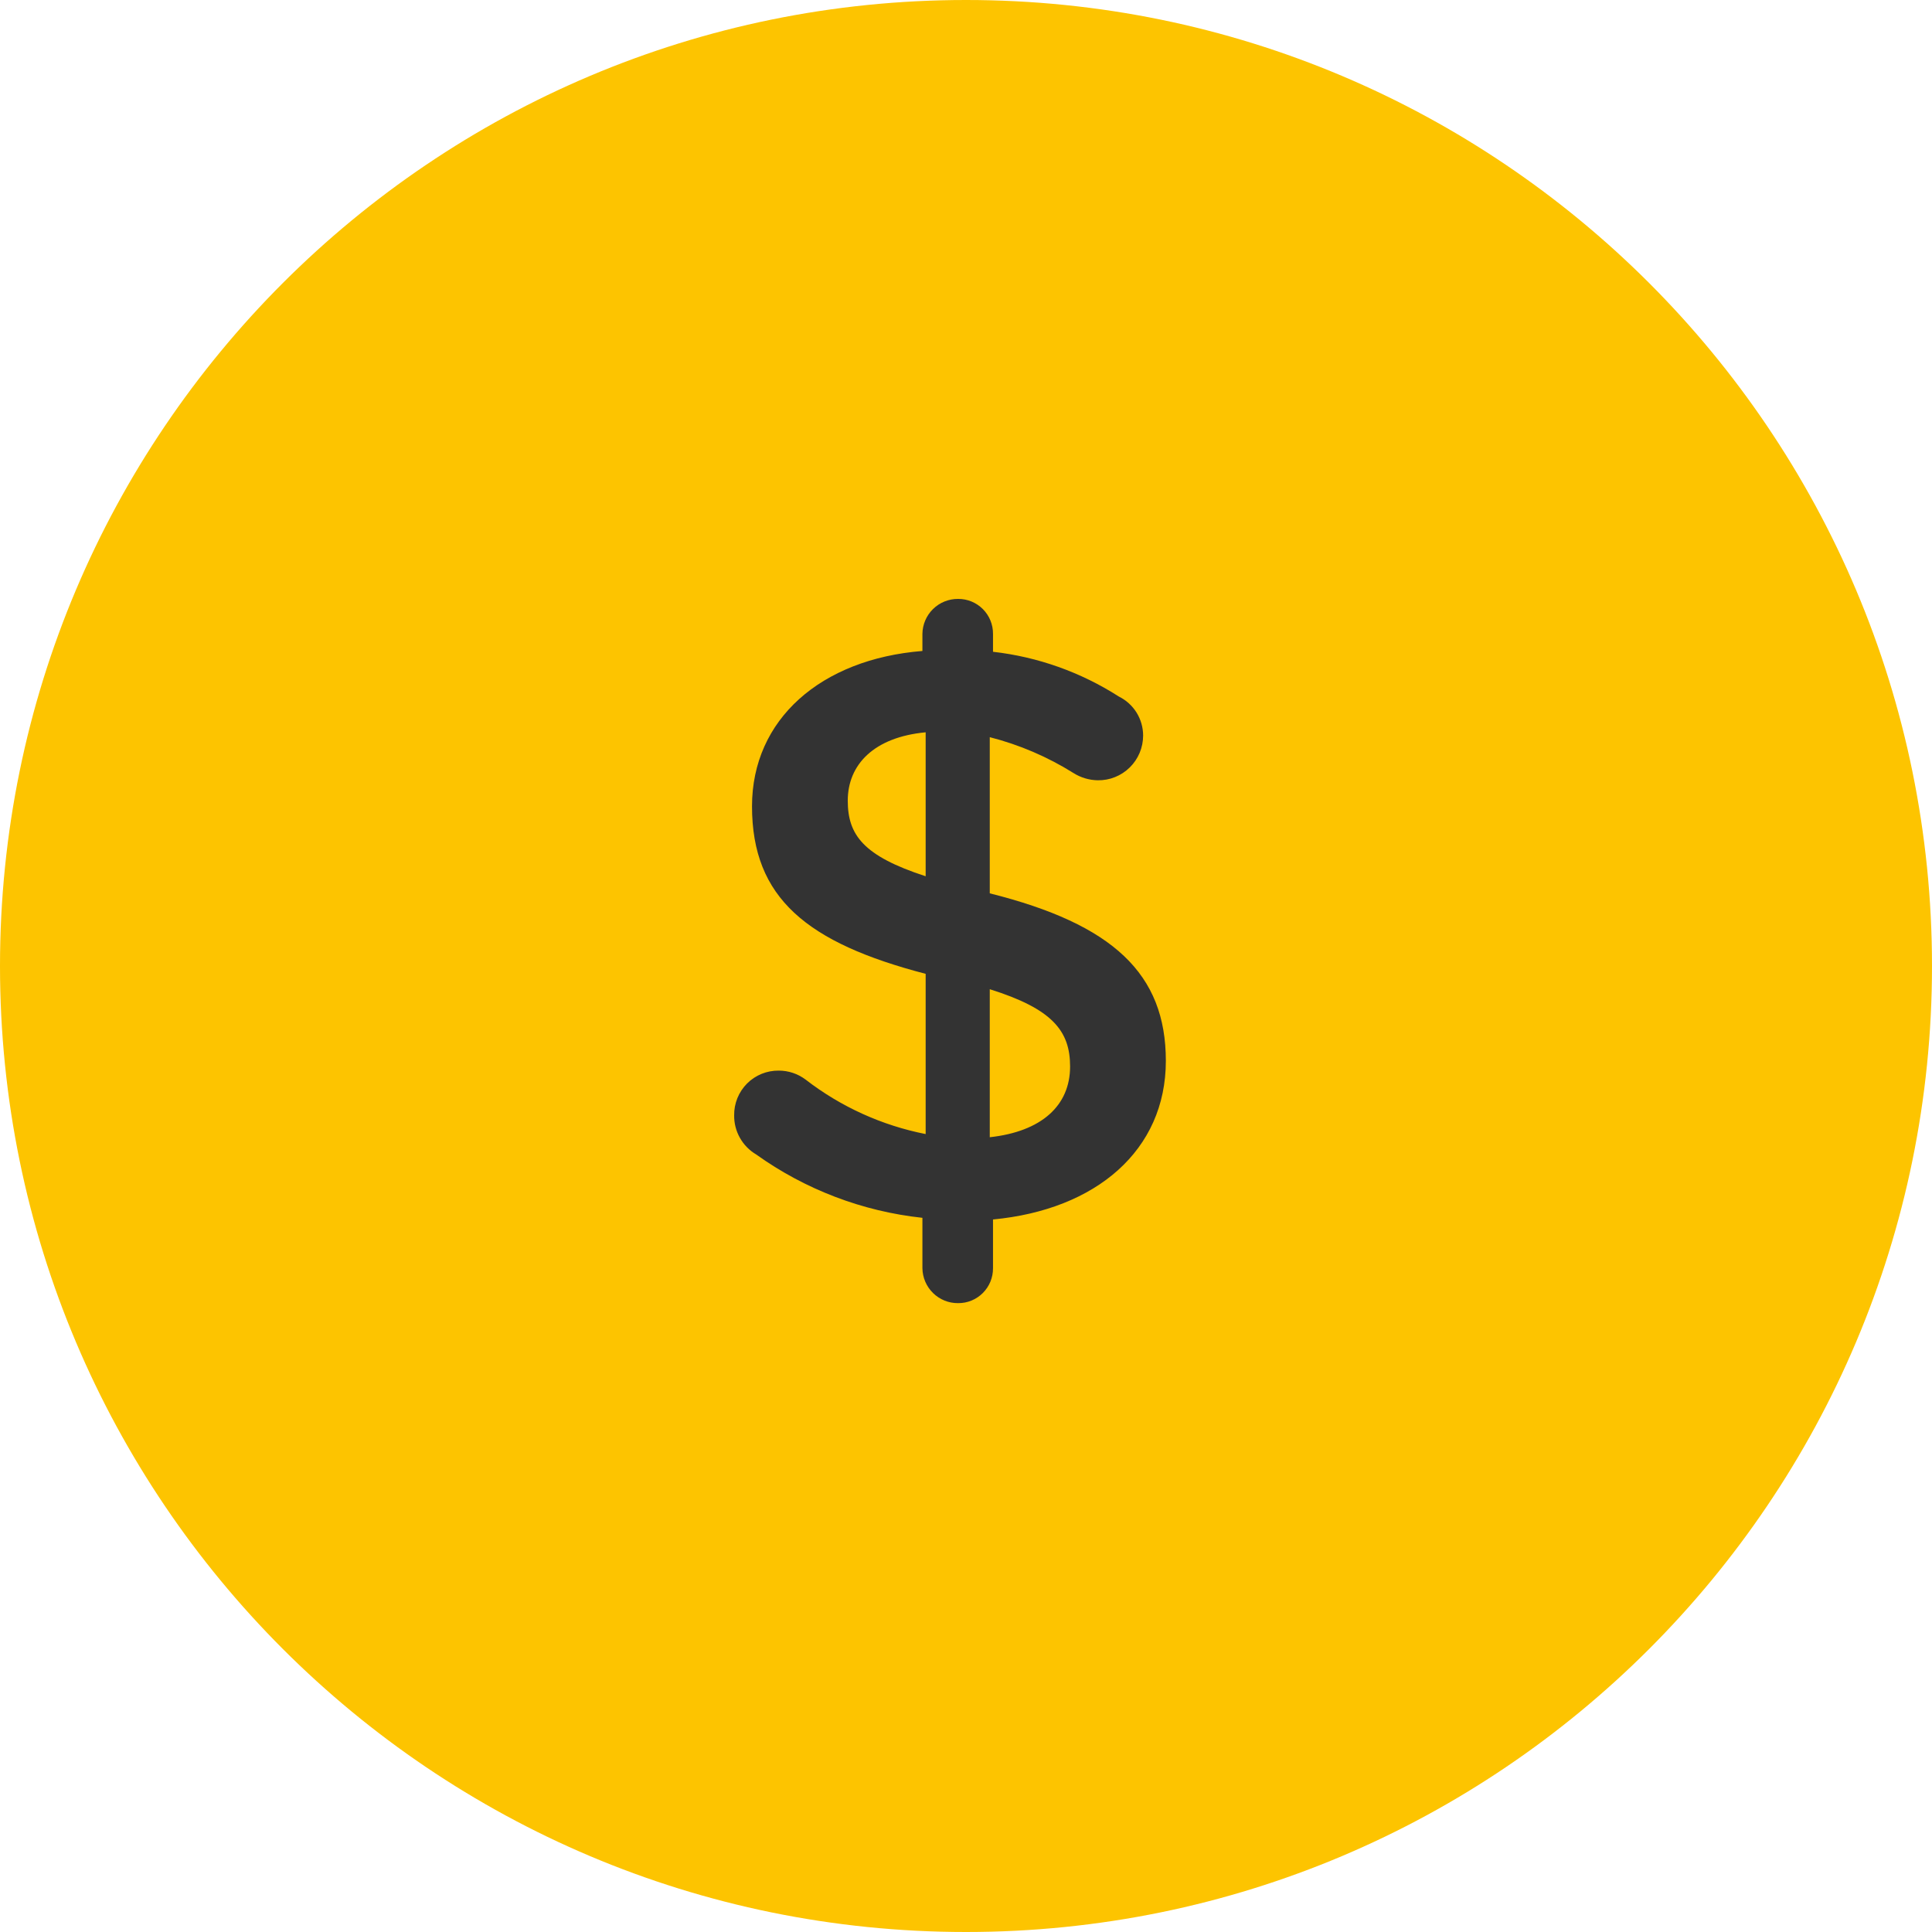
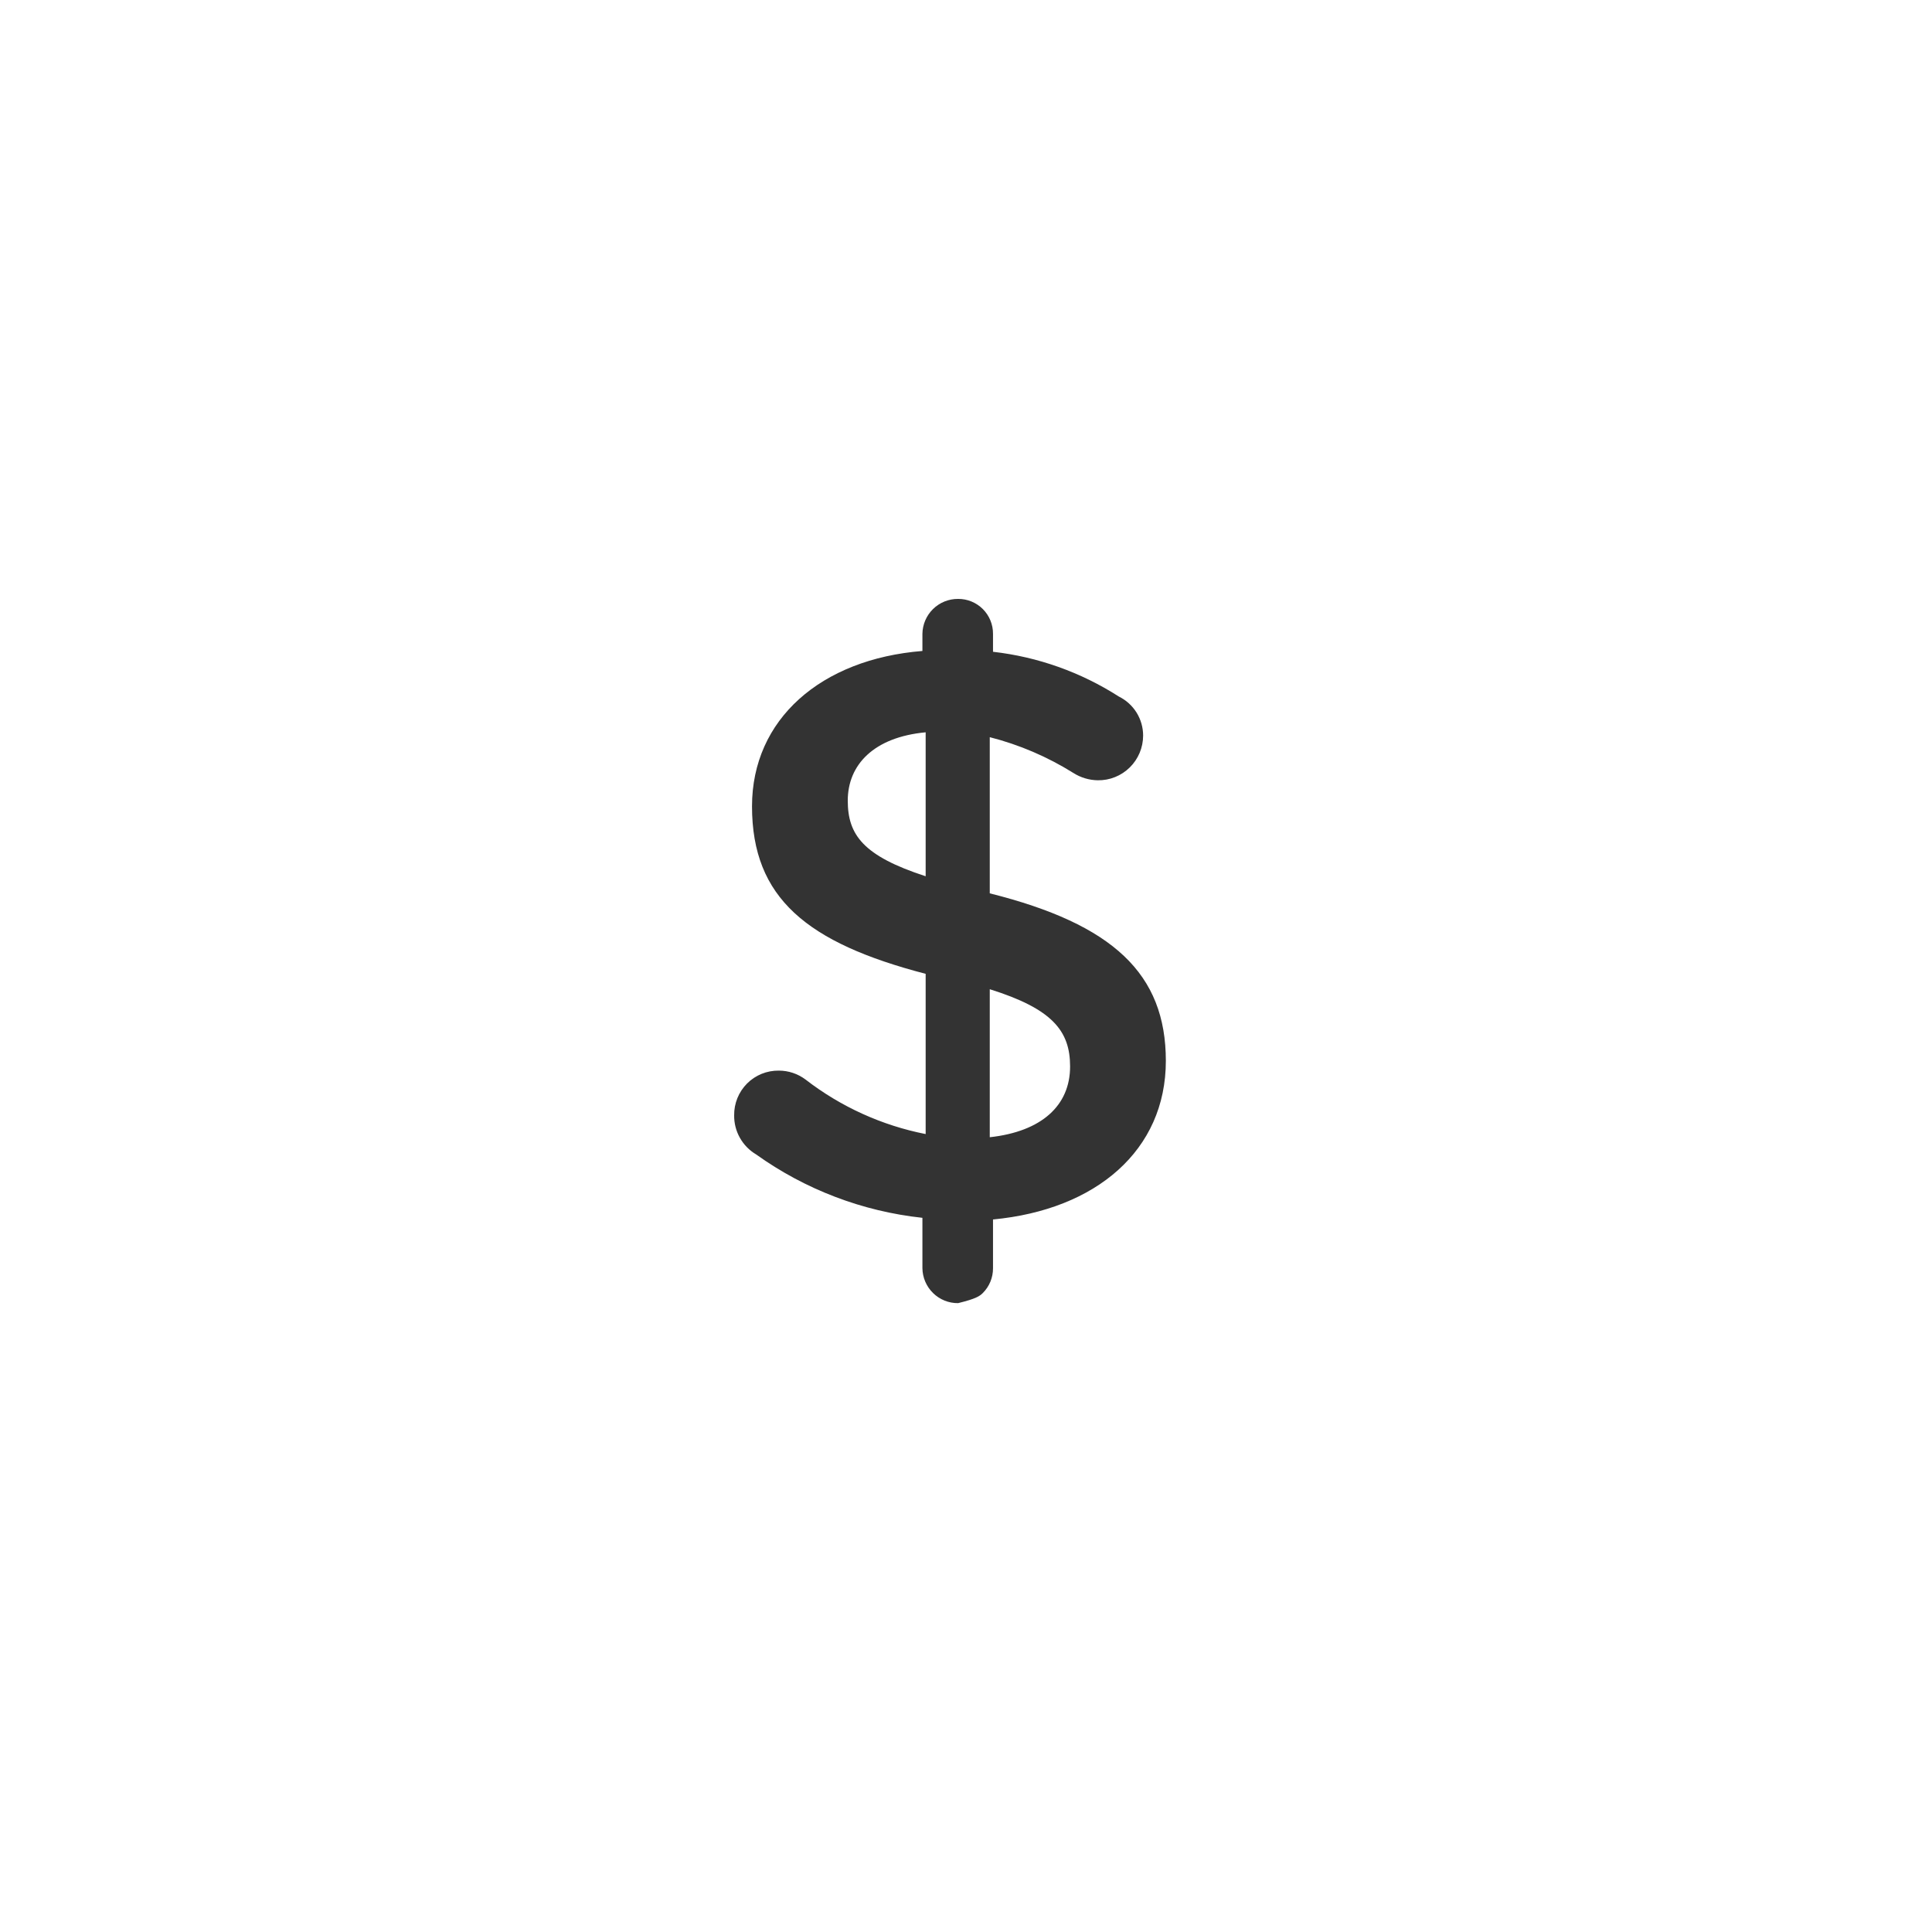
<svg xmlns="http://www.w3.org/2000/svg" width="100" height="100" viewBox="0 0 100 100" fill="none">
  <g id="money-icon">
-     <path id="Oval-3" d="M0 50C0 77.614 22.386 100 50 100C77.614 100 100 77.614 100 50C100 22.386 77.614 0 50 0C22.386 0 0 22.386 0 50Z" fill="#FDC400" />
-     <path id="Path 1942" d="M47.744 32.81V33.694C42.494 34.115 38.924 37.23 38.924 41.734C38.924 46.491 41.78 48.806 47.912 50.406V58.699C45.65 58.254 43.522 57.288 41.696 55.878C41.297 55.577 40.81 55.414 40.31 55.415C40.006 55.411 39.703 55.468 39.421 55.582C39.139 55.697 38.882 55.867 38.667 56.083C38.452 56.299 38.282 56.556 38.167 56.839C38.053 57.122 37.996 57.425 38 57.73C37.995 58.138 38.097 58.539 38.297 58.893C38.496 59.248 38.785 59.544 39.134 59.751C41.675 61.569 44.64 62.7 47.744 63.034V65.64C47.75 66.126 47.948 66.589 48.295 66.928C48.641 67.268 49.108 67.456 49.592 67.45C49.83 67.452 50.065 67.407 50.285 67.317C50.504 67.226 50.704 67.094 50.872 66.925C51.04 66.757 51.173 66.558 51.263 66.338C51.353 66.118 51.399 65.882 51.398 65.644V63.119C56.732 62.617 60.344 59.541 60.344 54.91C60.344 50.406 57.614 47.838 51.23 46.239V38.156C52.759 38.546 54.218 39.171 55.556 40.008C55.934 40.248 56.37 40.38 56.816 40.387C57.123 40.392 57.428 40.337 57.713 40.222C57.998 40.108 58.257 39.939 58.476 39.723C58.695 39.508 58.869 39.251 58.988 38.967C59.106 38.684 59.168 38.38 59.168 38.072C59.168 37.651 59.049 37.238 58.827 36.881C58.604 36.524 58.286 36.237 57.908 36.051C55.943 34.792 53.716 34 51.398 33.736V32.81C51.4 32.572 51.354 32.336 51.264 32.115C51.174 31.895 51.041 31.695 50.873 31.526C50.705 31.358 50.505 31.225 50.285 31.134C50.066 31.044 49.83 30.998 49.592 31C49.108 30.995 48.641 31.183 48.295 31.522C47.948 31.861 47.75 32.325 47.744 32.81V32.81ZM55.388 55.201C55.388 57.221 53.918 58.568 51.23 58.863V51.202C54.464 52.216 55.388 53.353 55.388 55.201ZM43.88 41.44C43.88 39.587 45.224 38.156 47.912 37.904V45.355C44.674 44.302 43.88 43.208 43.88 41.44Z" fill="#333333" />
+     <path id="Path 1942" d="M47.744 32.81V33.694C42.494 34.115 38.924 37.23 38.924 41.734C38.924 46.491 41.78 48.806 47.912 50.406V58.699C45.65 58.254 43.522 57.288 41.696 55.878C41.297 55.577 40.81 55.414 40.31 55.415C40.006 55.411 39.703 55.468 39.421 55.582C39.139 55.697 38.882 55.867 38.667 56.083C38.452 56.299 38.282 56.556 38.167 56.839C38.053 57.122 37.996 57.425 38 57.73C37.995 58.138 38.097 58.539 38.297 58.893C38.496 59.248 38.785 59.544 39.134 59.751C41.675 61.569 44.64 62.7 47.744 63.034V65.64C47.75 66.126 47.948 66.589 48.295 66.928C48.641 67.268 49.108 67.456 49.592 67.45C50.504 67.226 50.704 67.094 50.872 66.925C51.04 66.757 51.173 66.558 51.263 66.338C51.353 66.118 51.399 65.882 51.398 65.644V63.119C56.732 62.617 60.344 59.541 60.344 54.91C60.344 50.406 57.614 47.838 51.23 46.239V38.156C52.759 38.546 54.218 39.171 55.556 40.008C55.934 40.248 56.37 40.38 56.816 40.387C57.123 40.392 57.428 40.337 57.713 40.222C57.998 40.108 58.257 39.939 58.476 39.723C58.695 39.508 58.869 39.251 58.988 38.967C59.106 38.684 59.168 38.38 59.168 38.072C59.168 37.651 59.049 37.238 58.827 36.881C58.604 36.524 58.286 36.237 57.908 36.051C55.943 34.792 53.716 34 51.398 33.736V32.81C51.4 32.572 51.354 32.336 51.264 32.115C51.174 31.895 51.041 31.695 50.873 31.526C50.705 31.358 50.505 31.225 50.285 31.134C50.066 31.044 49.83 30.998 49.592 31C49.108 30.995 48.641 31.183 48.295 31.522C47.948 31.861 47.75 32.325 47.744 32.81V32.81ZM55.388 55.201C55.388 57.221 53.918 58.568 51.23 58.863V51.202C54.464 52.216 55.388 53.353 55.388 55.201ZM43.88 41.44C43.88 39.587 45.224 38.156 47.912 37.904V45.355C44.674 44.302 43.88 43.208 43.88 41.44Z" fill="#333333" />
  </g>
</svg>